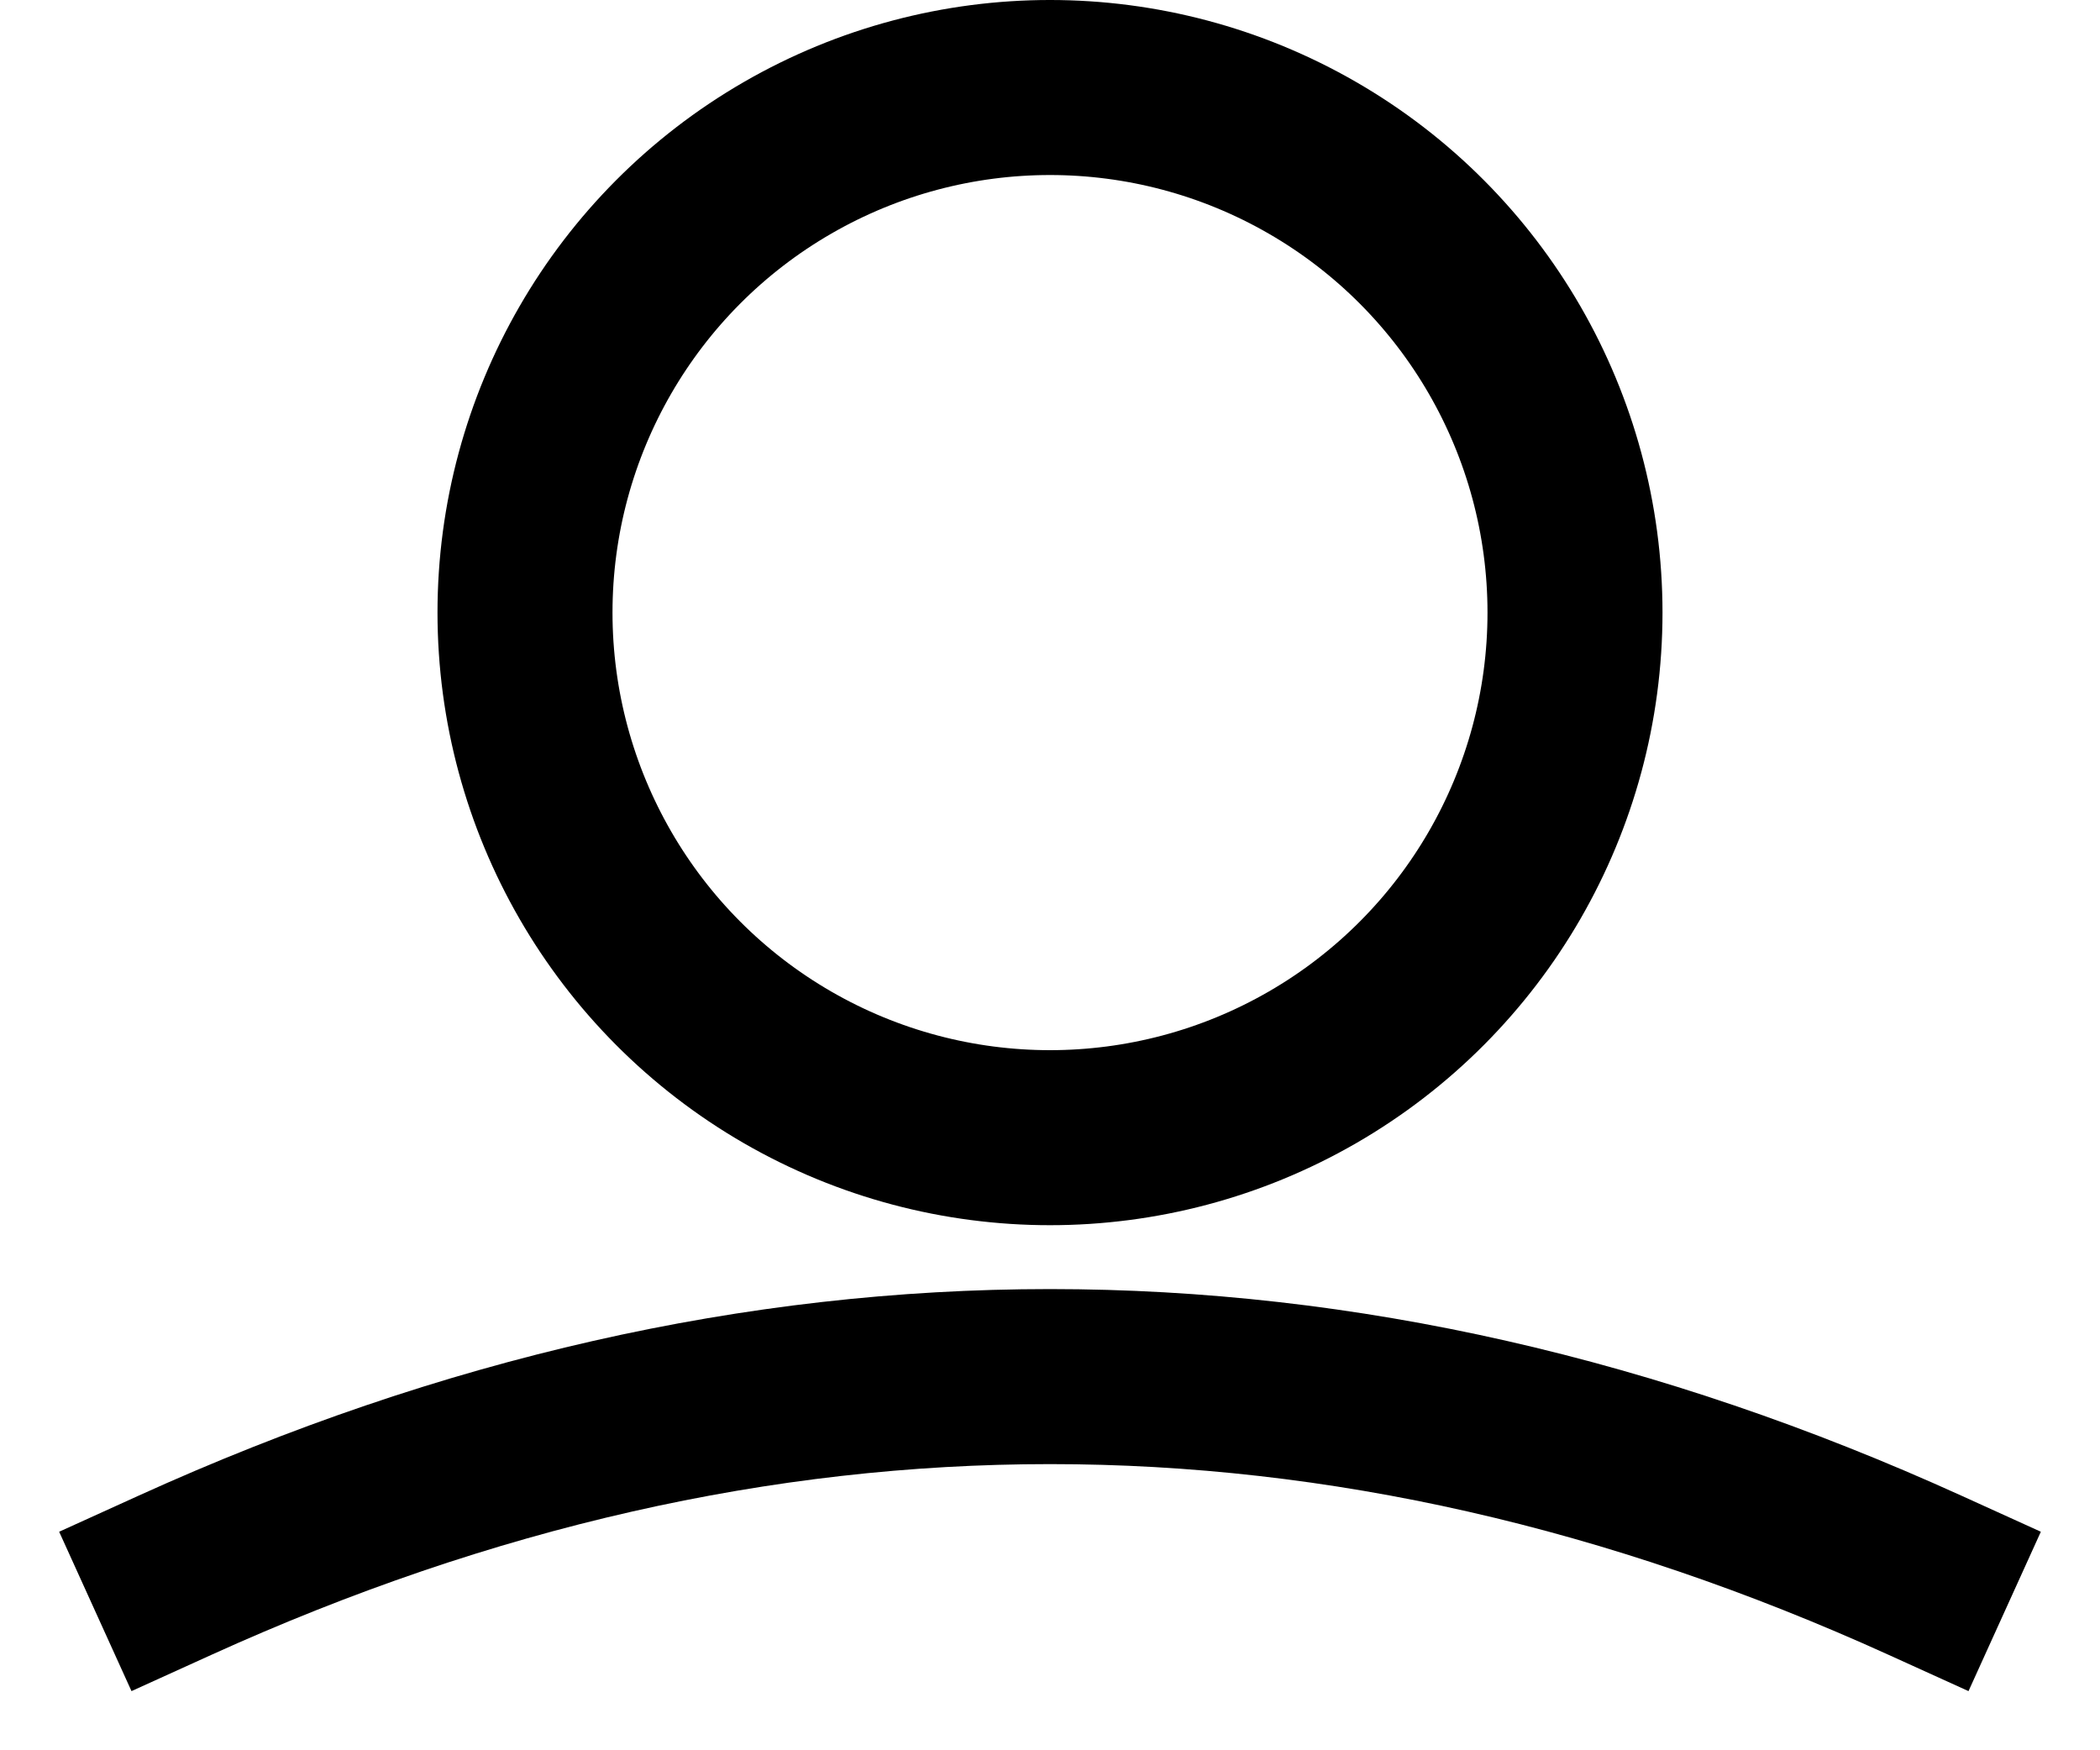
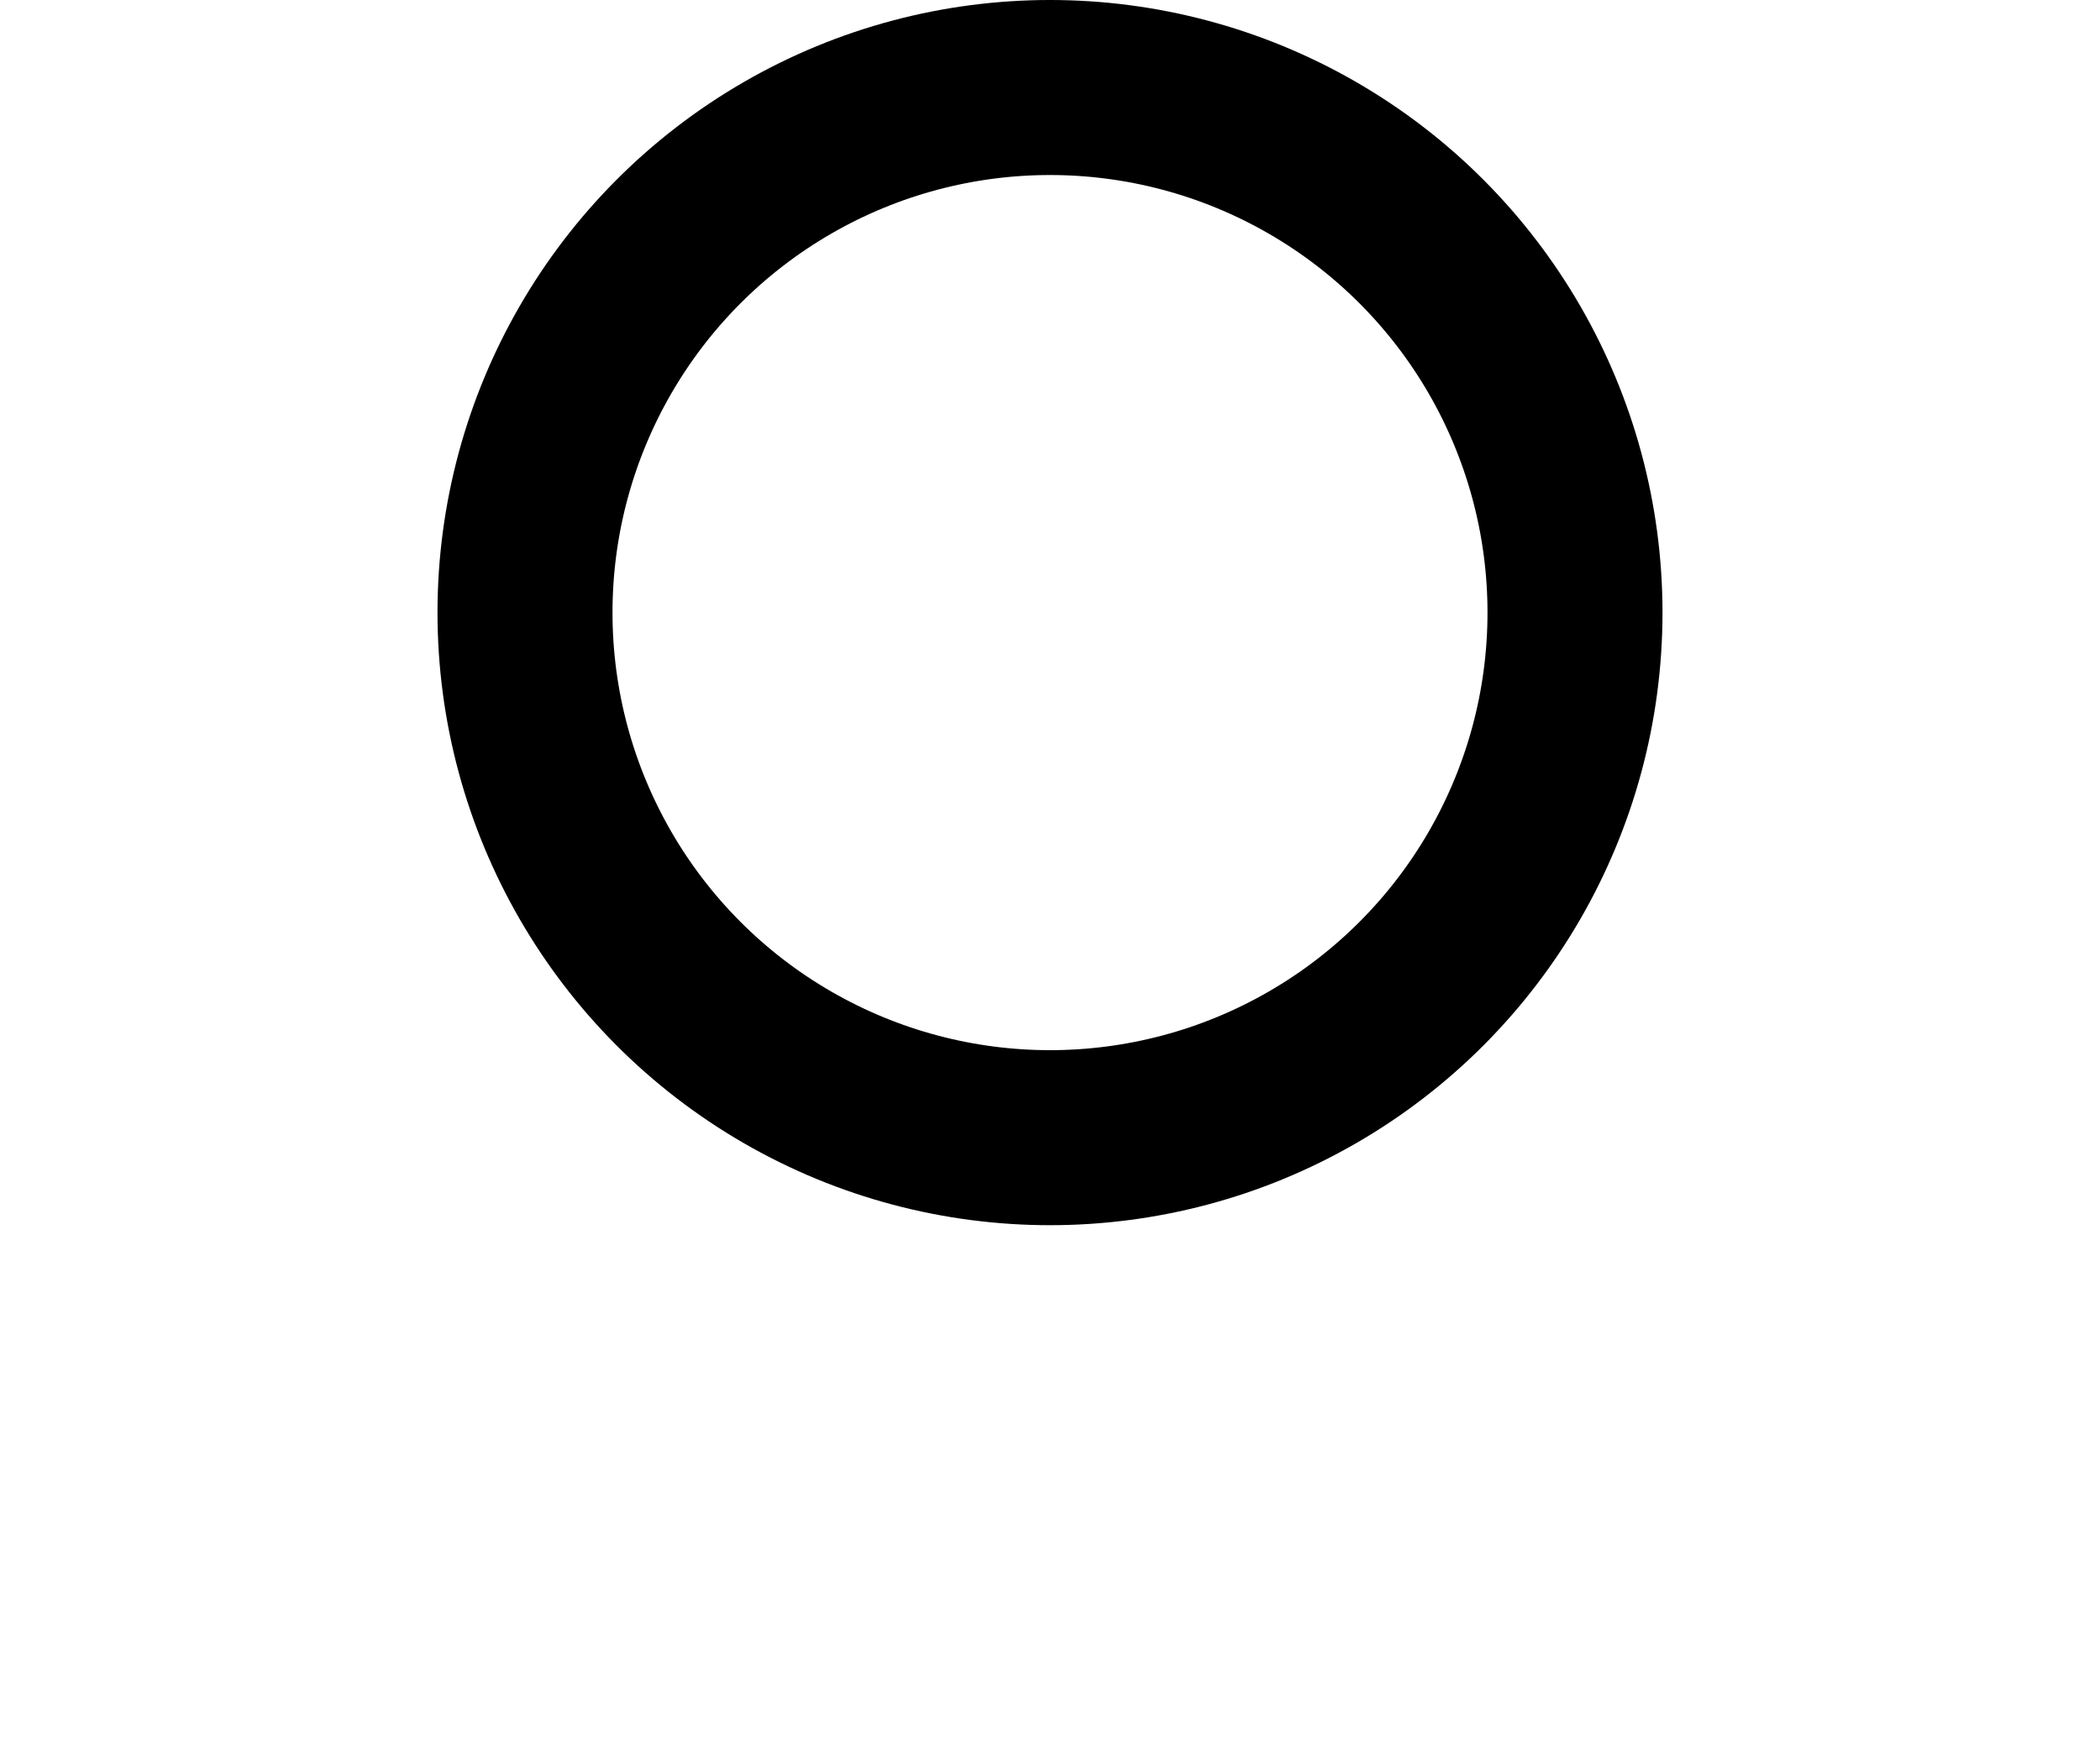
<svg xmlns="http://www.w3.org/2000/svg" width="24" height="20">
  <g transform="translate(2)" stroke="#000" stroke-width="2" fill="none" fill-rule="evenodd">
    <circle cx="10" cy="7" r="6" />
-     <path d="M0 18c3.333-1.513 6.667-2.27 10-2.27s6.667.757 10 2.27" stroke-linecap="square" />
  </g>
</svg>